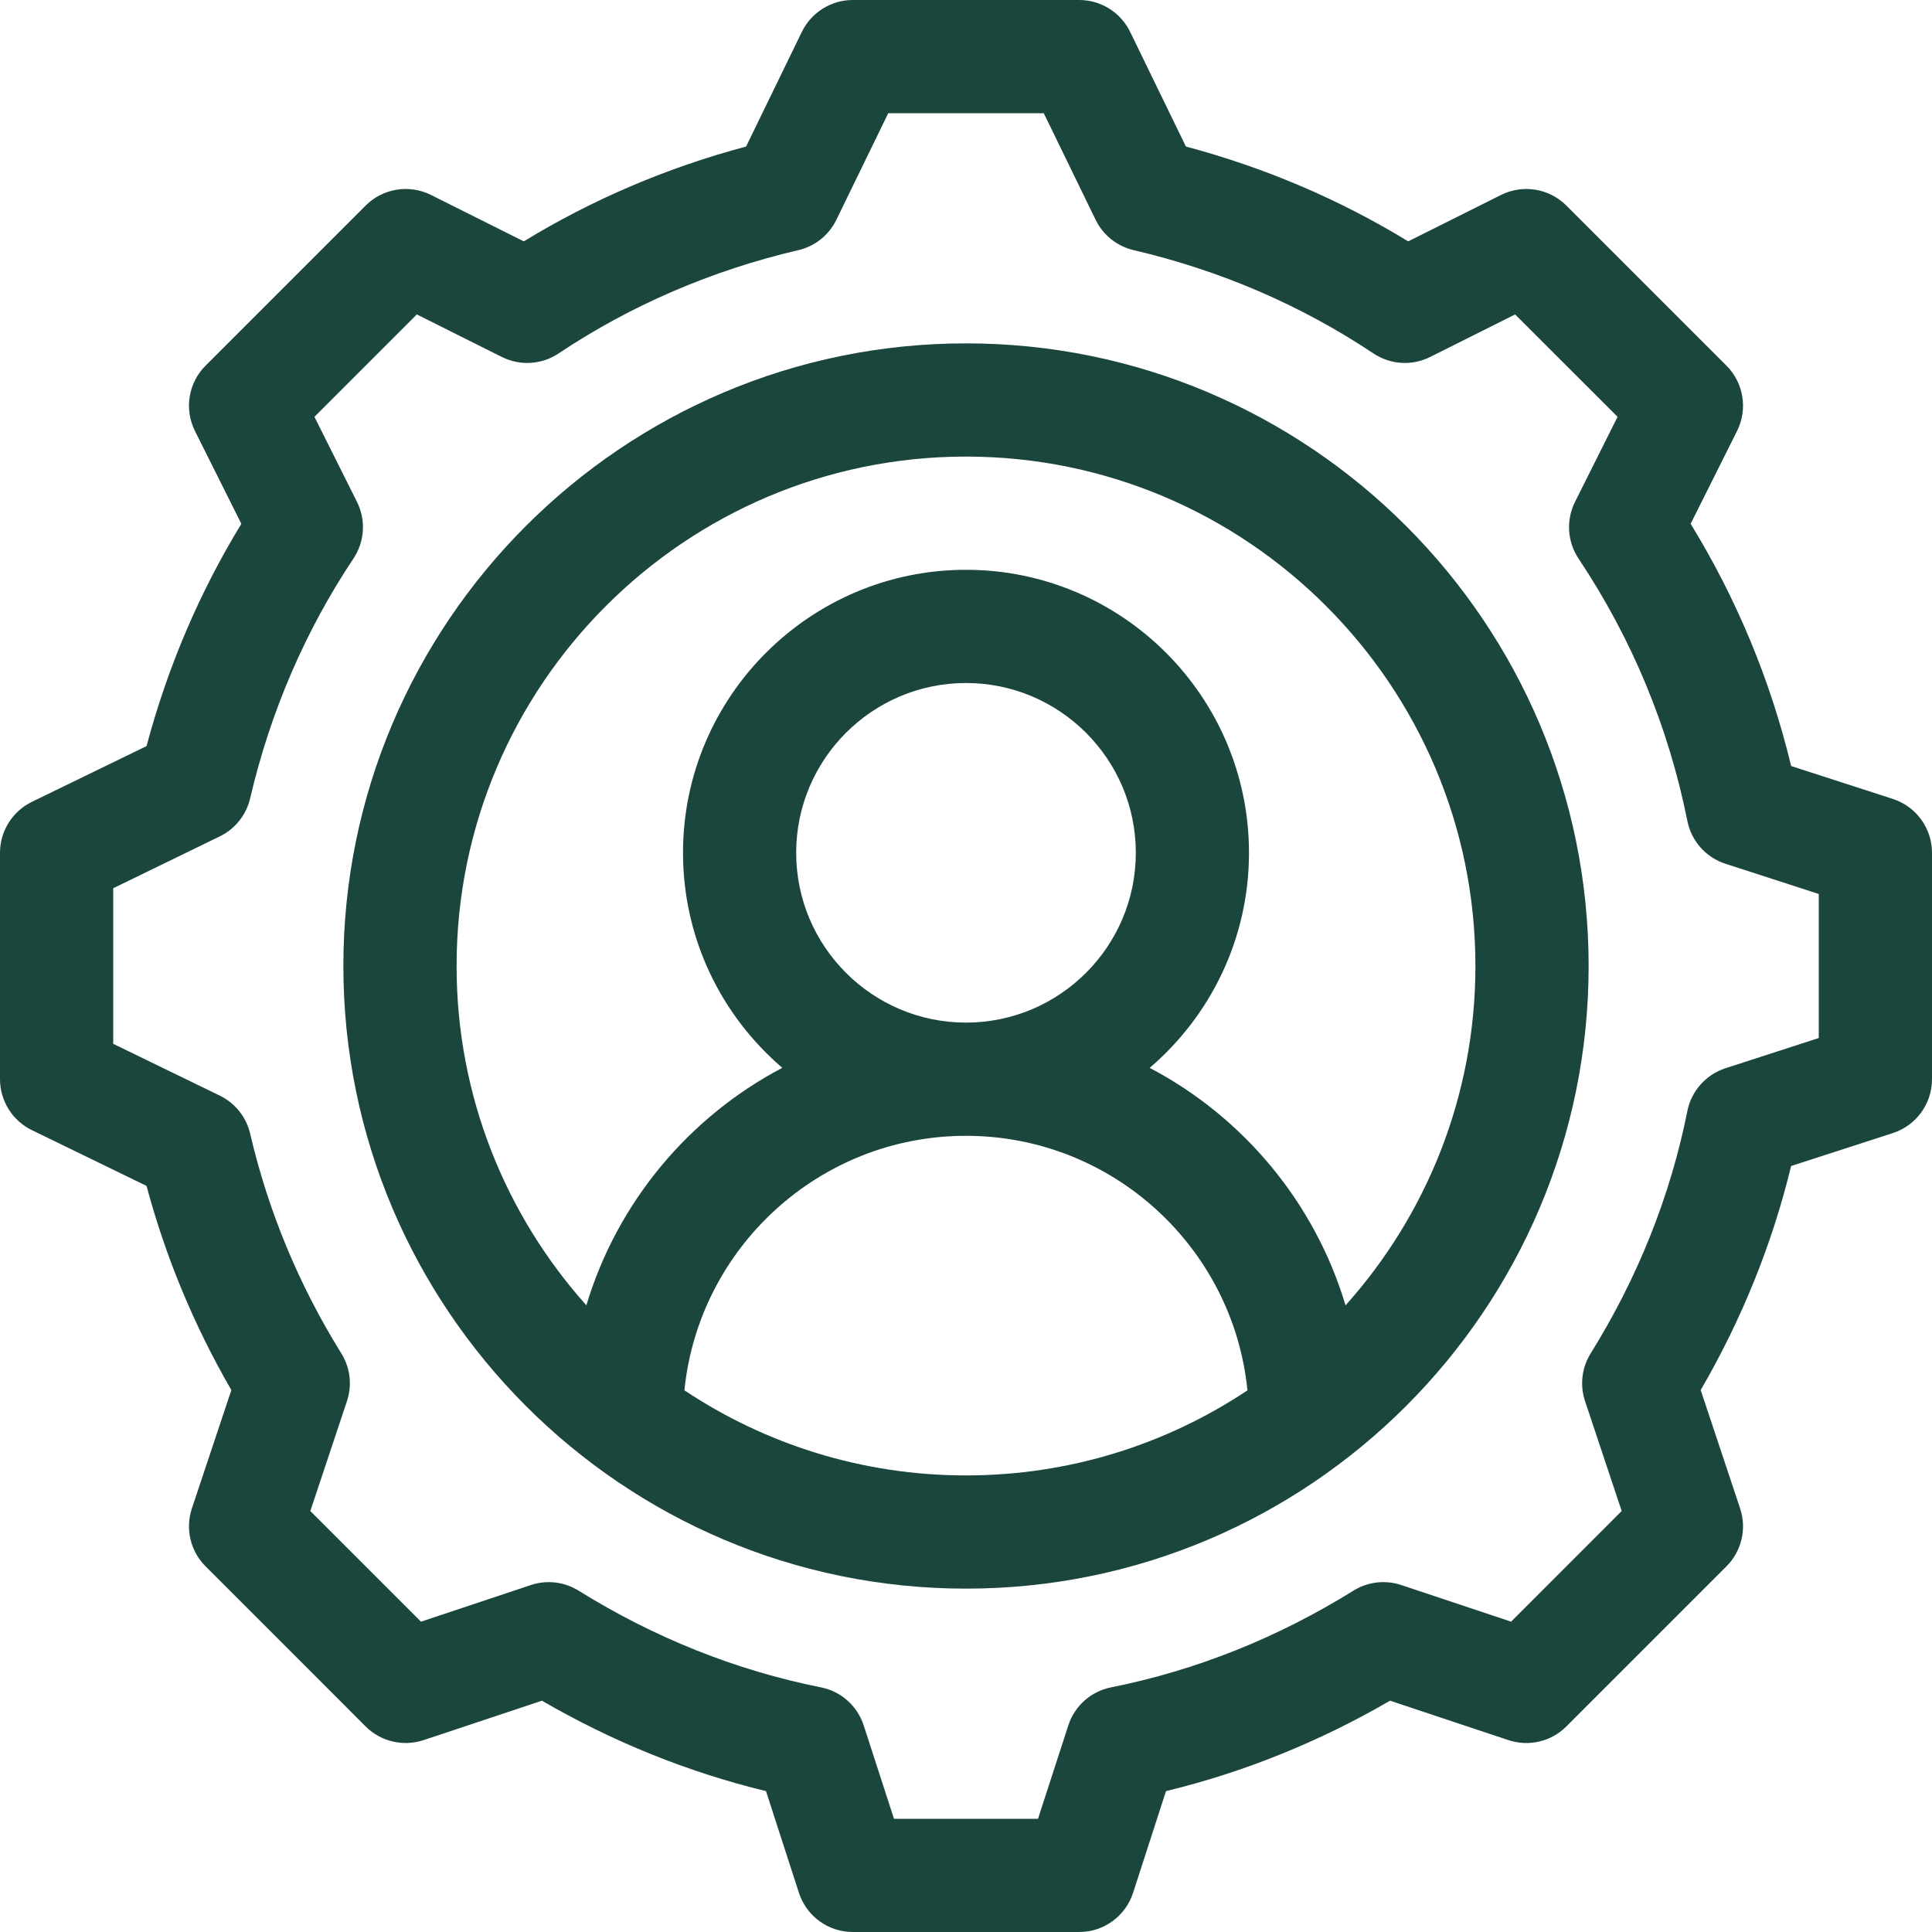
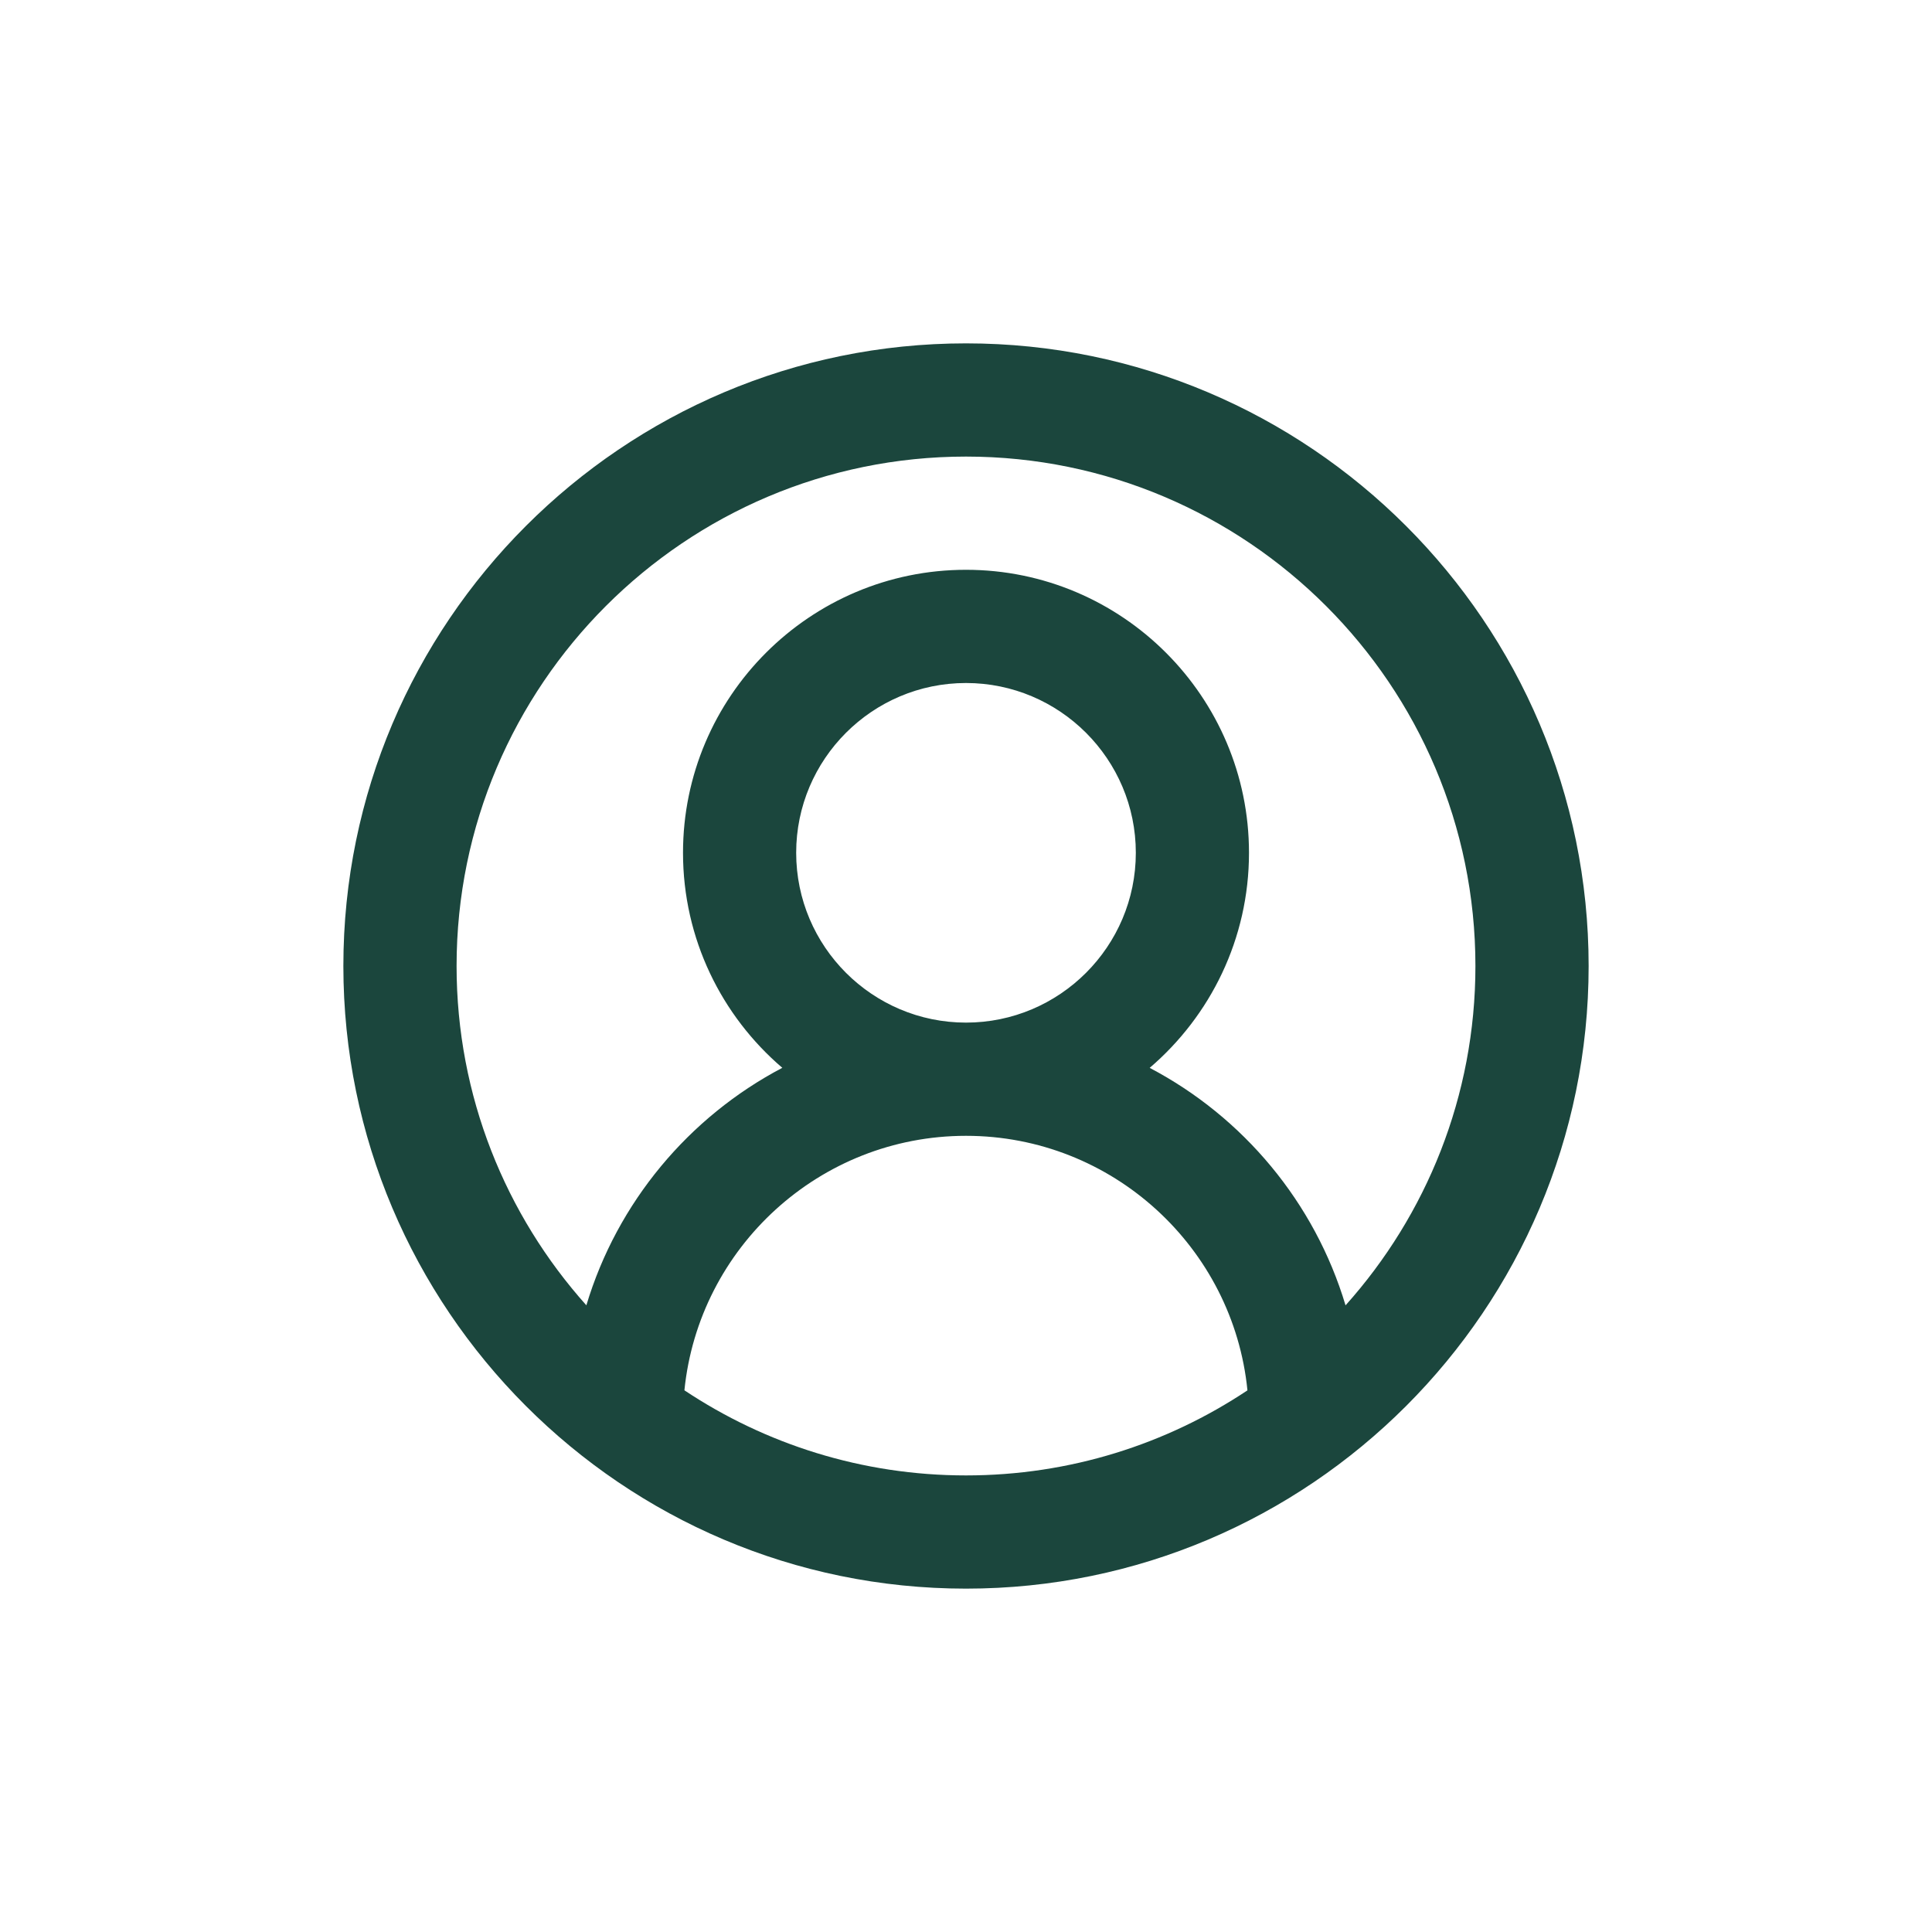
<svg xmlns="http://www.w3.org/2000/svg" width="40" height="40" viewBox="0 0 40 40" fill="none">
  <g clip-path="url(#clip0_189_2087)">
    <path d="M20 7.109C12.892 7.109 7.109 12.892 7.109 20C7.109 27.092 12.879 32.891 20 32.891C27.108 32.891 32.891 27.108 32.891 20C32.891 12.892 27.108 7.109 20 7.109ZM20 30.547C17.846 30.547 15.841 29.897 14.17 28.785C14.467 25.83 16.968 23.516 20 23.516C23.032 23.516 25.533 25.831 25.827 28.786C24.157 29.898 22.153 30.547 20 30.547ZM16.484 17.656C16.484 15.718 18.061 14.141 20 14.141C21.939 14.141 23.516 15.718 23.516 17.656C23.516 19.595 21.939 21.172 20 21.172C18.061 21.172 16.484 19.595 16.484 17.656ZM27.858 27.026C27.221 24.896 25.739 23.126 23.803 22.109C25.06 21.033 25.859 19.437 25.859 17.656C25.859 14.425 23.231 11.797 20 11.797C16.769 11.797 14.141 14.425 14.141 17.656C14.141 19.437 14.94 21.033 16.197 22.108C14.261 23.126 12.779 24.895 12.14 27.025C10.47 25.158 9.453 22.696 9.453 20C9.453 14.184 14.184 9.453 20 9.453C25.816 9.453 30.547 14.184 30.547 20C30.547 22.697 29.529 25.16 27.858 27.026Z" fill="#1B463D" />
-     <path d="M39.189 16.541L37.084 15.86C36.657 14.087 35.959 12.405 35.003 10.844L35.964 8.923C36.189 8.472 36.101 7.927 35.744 7.57L32.43 4.256C32.073 3.899 31.528 3.811 31.077 4.036L29.155 4.997C27.732 4.128 26.188 3.47 24.553 3.034L23.398 0.659C23.201 0.256 22.792 0 22.344 0H17.656C17.208 0 16.799 0.256 16.602 0.659L15.447 3.034C13.812 3.47 12.268 4.128 10.845 4.997L8.923 4.036C8.472 3.811 7.927 3.899 7.57 4.256L4.256 7.57C3.899 7.927 3.811 8.472 4.036 8.923L4.997 10.845C4.128 12.268 3.47 13.812 3.034 15.447L0.659 16.602C0.256 16.799 0 17.208 0 17.656V22.344C0 22.792 0.256 23.201 0.659 23.398L3.034 24.553C3.43 26.031 4.019 27.449 4.79 28.78L3.973 31.23C3.832 31.651 3.942 32.116 4.256 32.429L7.57 35.744C7.884 36.058 8.349 36.167 8.77 36.027L11.22 35.211C12.69 36.064 14.245 36.692 15.859 37.083L16.541 39.189C16.698 39.673 17.148 40 17.656 40H22.344C22.852 40 23.302 39.673 23.459 39.189L24.141 37.083C25.755 36.692 27.31 36.064 28.78 35.211L31.23 36.027C31.651 36.168 32.116 36.058 32.43 35.744L35.744 32.43C36.058 32.116 36.168 31.651 36.027 31.23L35.211 28.78C36.064 27.311 36.692 25.755 37.083 24.141L39.189 23.459C39.673 23.302 40 22.852 40 22.344V17.656C40 17.148 39.673 16.698 39.189 16.541ZM37.656 21.491L35.723 22.117C35.32 22.248 35.018 22.587 34.935 23.003C34.584 24.761 33.91 26.449 32.933 28.021C32.749 28.317 32.706 28.679 32.817 29.01L33.575 31.284L31.285 33.575L29.01 32.816C28.68 32.706 28.317 32.749 28.021 32.933C26.449 33.91 24.761 34.584 23.003 34.935C22.587 35.018 22.248 35.319 22.118 35.723L21.491 37.656H18.509L17.882 35.723C17.752 35.32 17.413 35.018 16.997 34.935C15.239 34.584 13.551 33.91 11.979 32.933C11.683 32.749 11.321 32.706 10.99 32.817L8.716 33.575L6.425 31.284L7.183 29.01C7.294 28.679 7.251 28.317 7.067 28.021C6.189 26.609 5.554 25.078 5.179 23.471C5.099 23.128 4.868 22.838 4.551 22.684L2.344 21.611V18.39L4.551 17.316C4.868 17.162 5.099 16.872 5.179 16.529C5.598 14.736 6.317 13.066 7.317 11.565C7.551 11.215 7.579 10.767 7.391 10.391L6.51 8.63L8.63 6.51L10.391 7.391C10.767 7.579 11.215 7.551 11.565 7.317C13.066 6.317 14.736 5.598 16.529 5.179C16.872 5.099 17.162 4.868 17.316 4.551L18.39 2.344H21.61L22.684 4.551C22.838 4.868 23.128 5.099 23.471 5.179C25.264 5.598 26.934 6.317 28.435 7.317C28.785 7.551 29.233 7.579 29.609 7.391L31.369 6.51L33.49 8.63L32.609 10.391C32.421 10.767 32.449 11.215 32.682 11.565C33.788 13.224 34.546 15.052 34.935 16.997C35.018 17.413 35.319 17.752 35.723 17.883L37.656 18.509V21.491Z" fill="#1B463D" />
  </g>
  <defs>
    <clipPath id="clip0_189_2087">
      <rect width="40" height="40" fill="white" />
    </clipPath>
  </defs>
</svg>